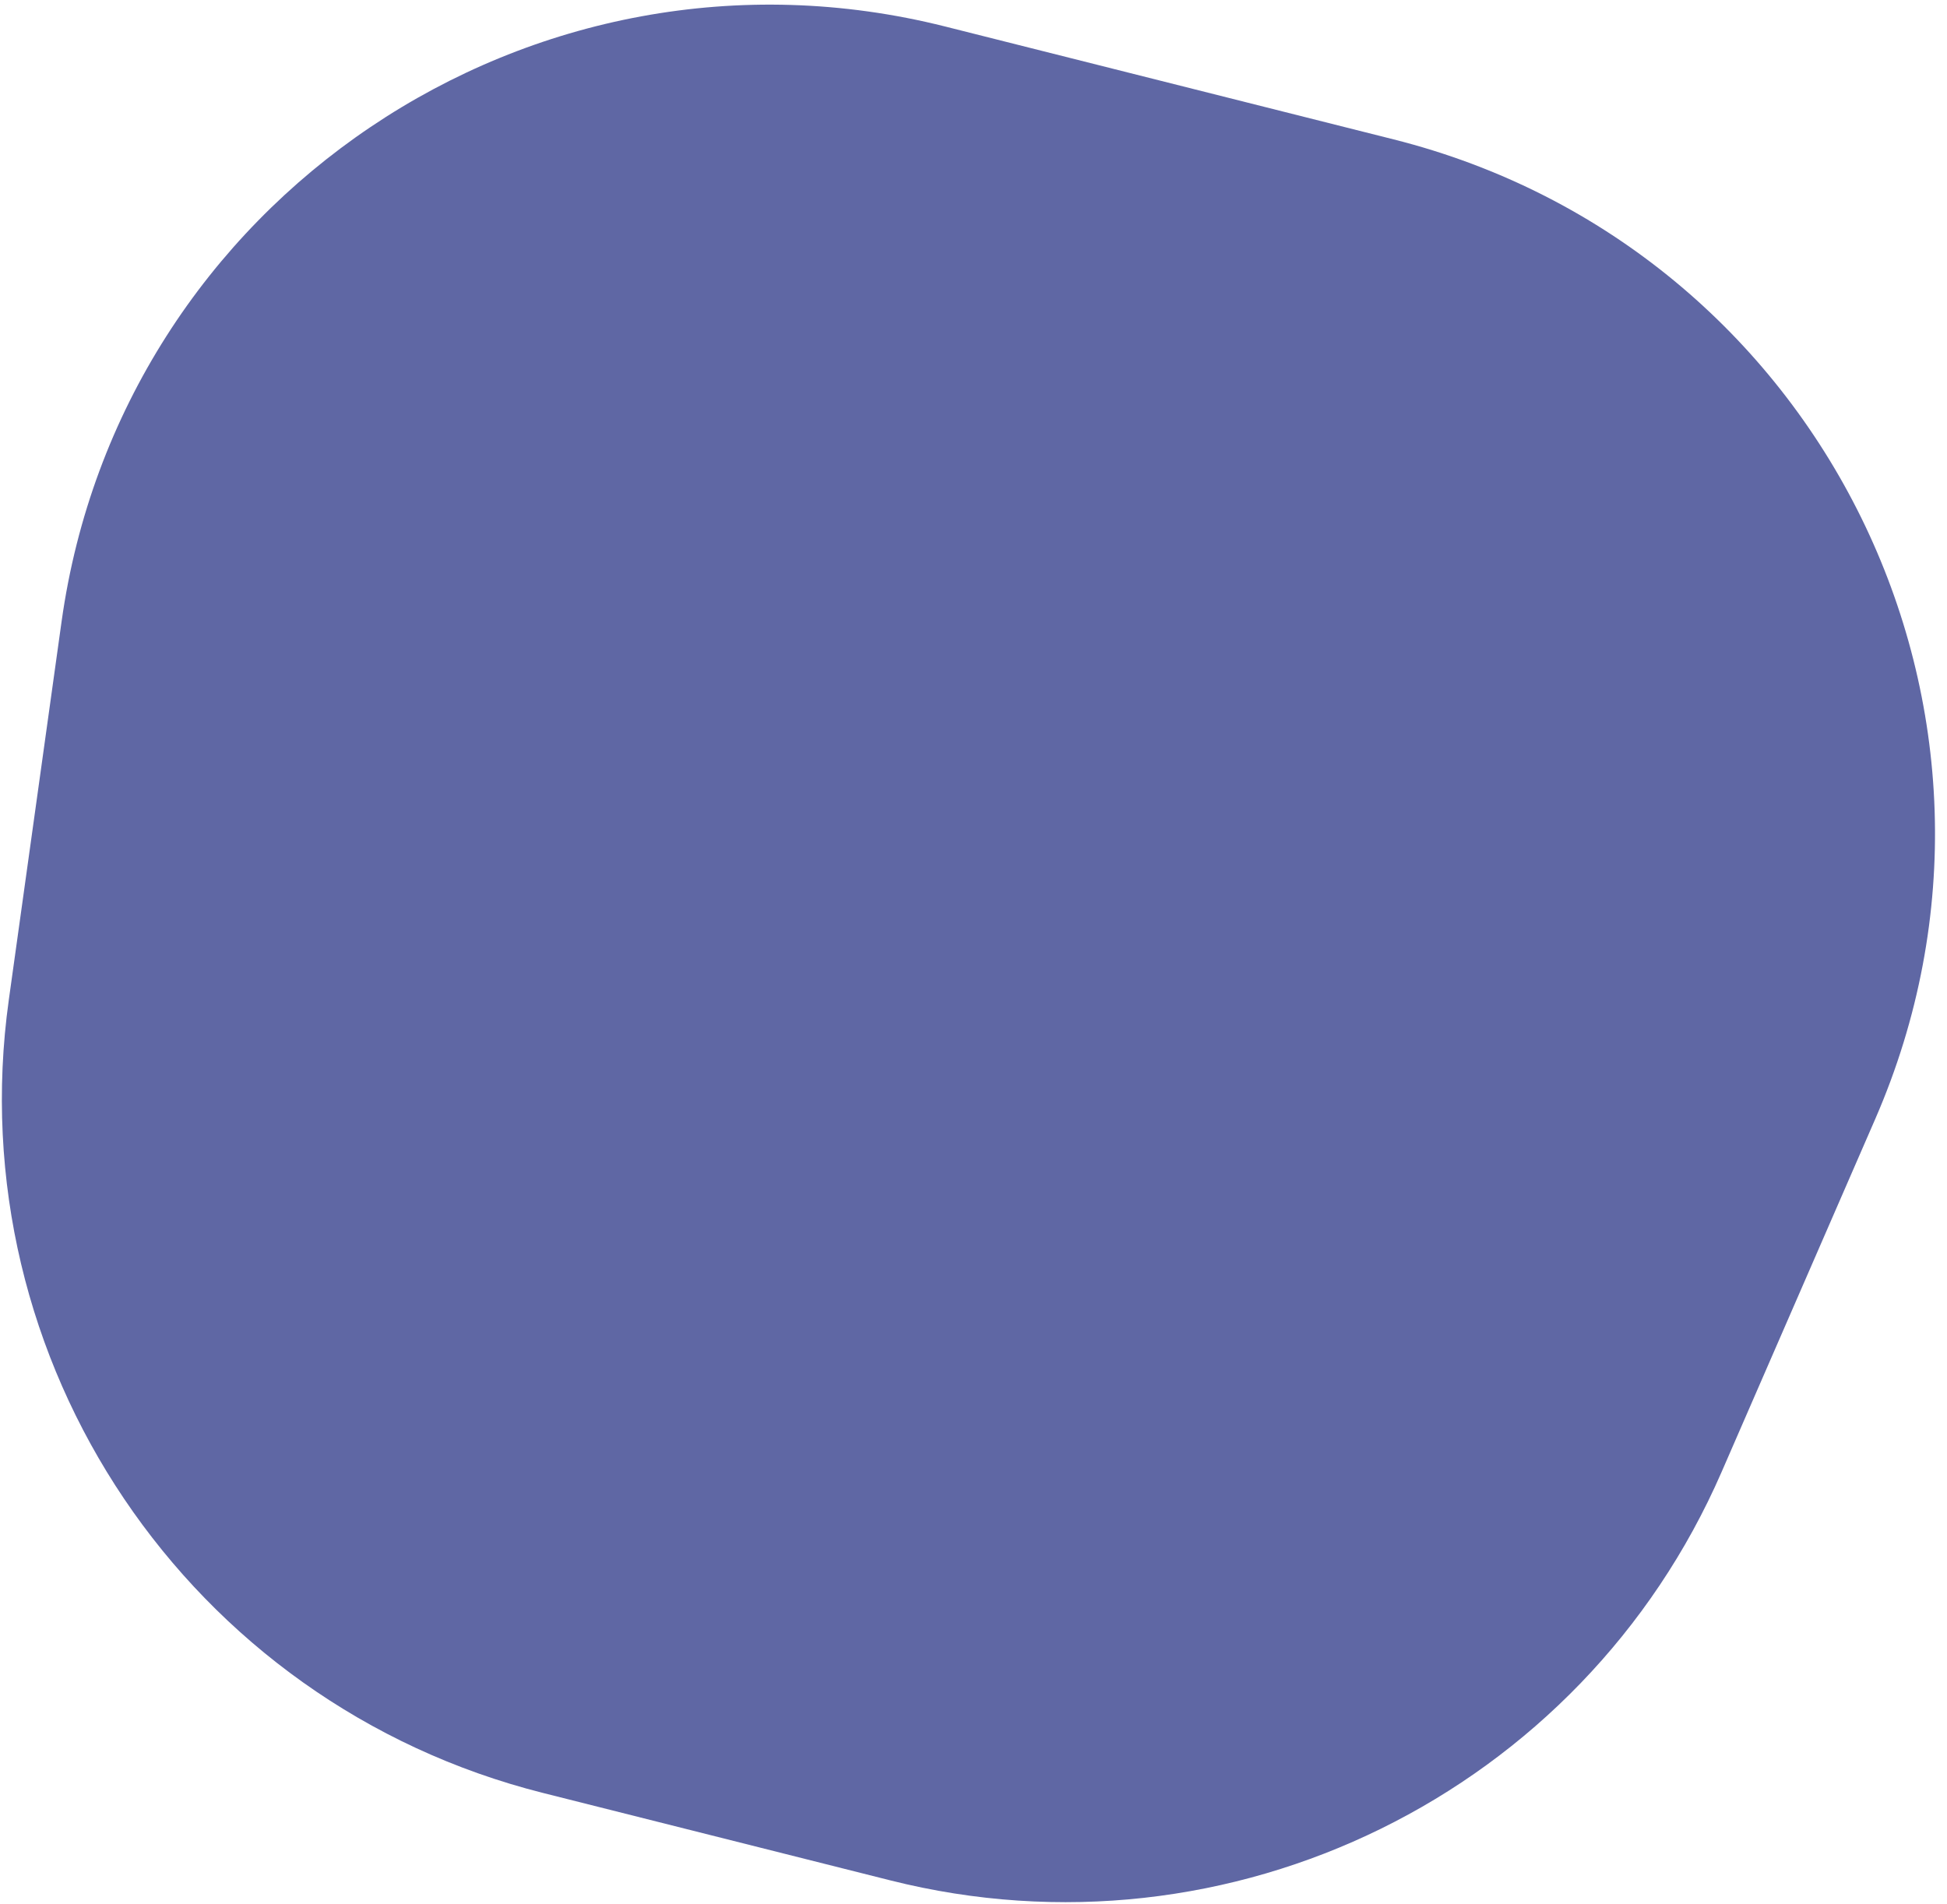
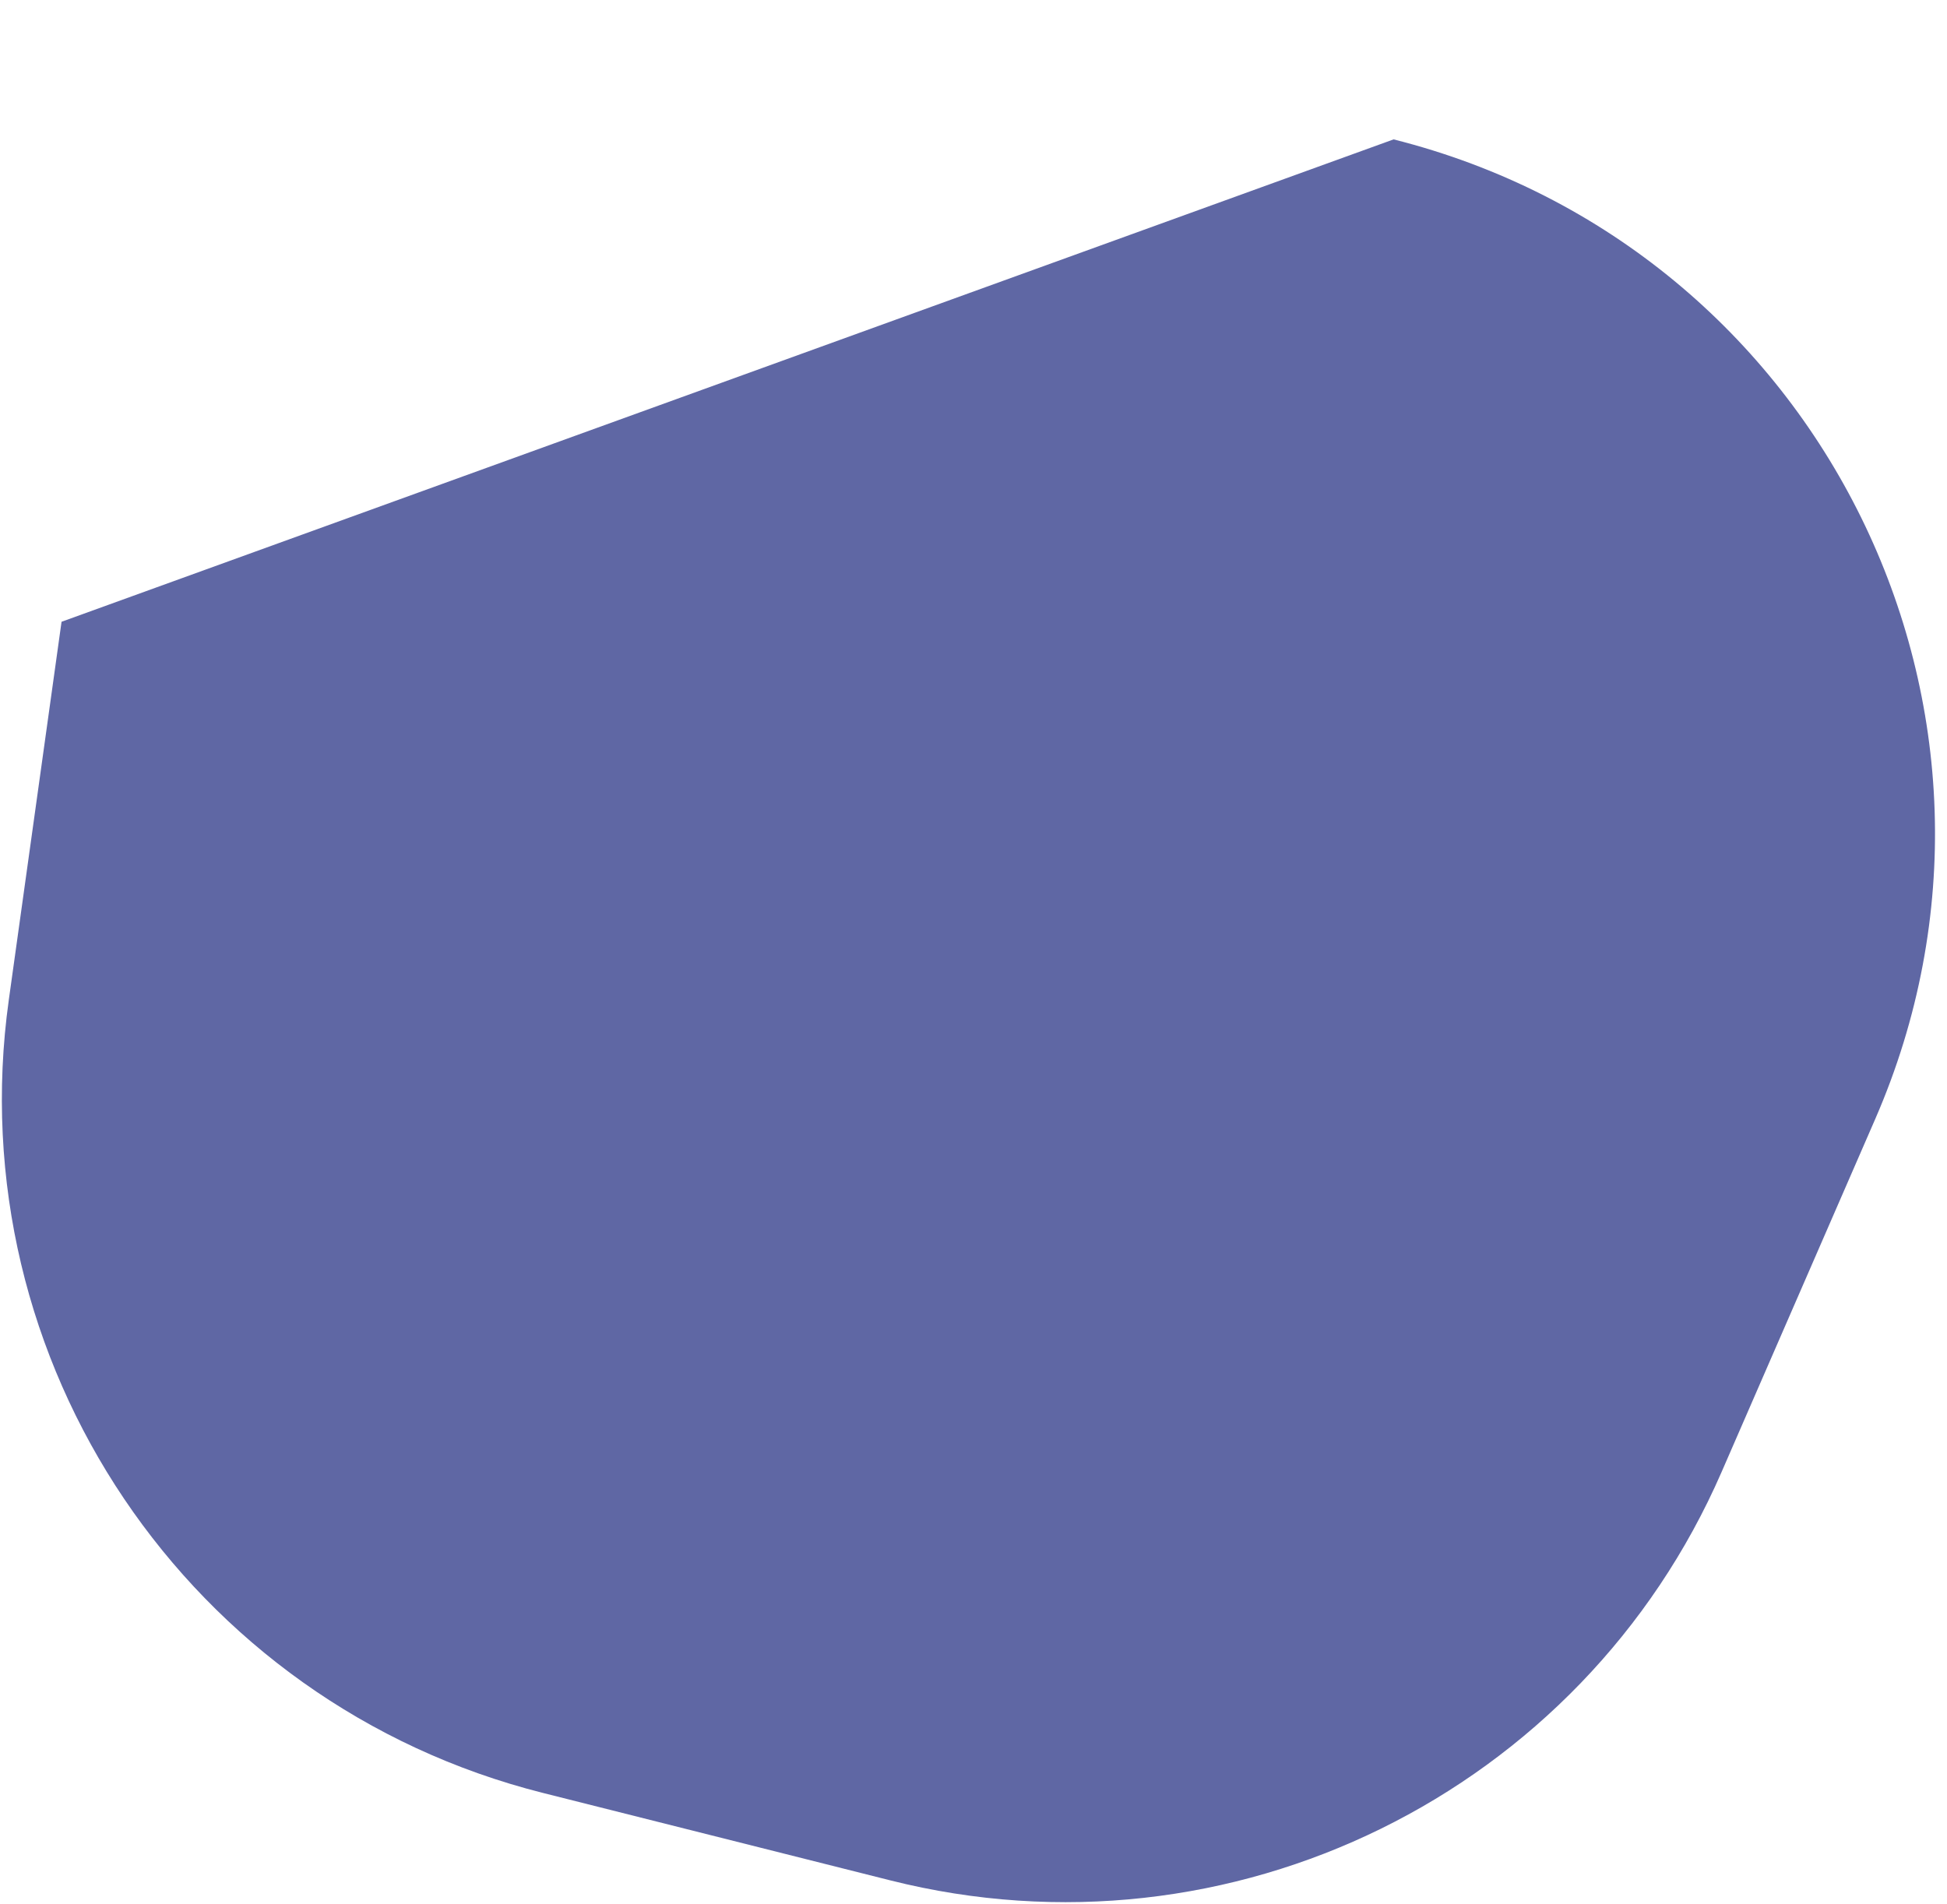
<svg xmlns="http://www.w3.org/2000/svg" width="136" height="133" viewBox="0 0 136 133" fill="none">
-   <path d="M97.344 9.737C127.282 17.274 143.304 49.872 130.984 78.179L120.255 102.828C110.491 125.261 85.929 137.334 62.203 131.361L37.929 125.25C13.174 119.019 -2.912 95.14 0.614 69.857L4.299 43.435C8.407 13.971 37.177 -5.409 66.026 1.853L97.344 9.737Z" fill="#5F67A4" />
+   <path d="M97.344 9.737C127.282 17.274 143.304 49.872 130.984 78.179L120.255 102.828C110.491 125.261 85.929 137.334 62.203 131.361L37.929 125.25C13.174 119.019 -2.912 95.14 0.614 69.857L4.299 43.435L97.344 9.737Z" fill="#5F67A4" />
</svg>